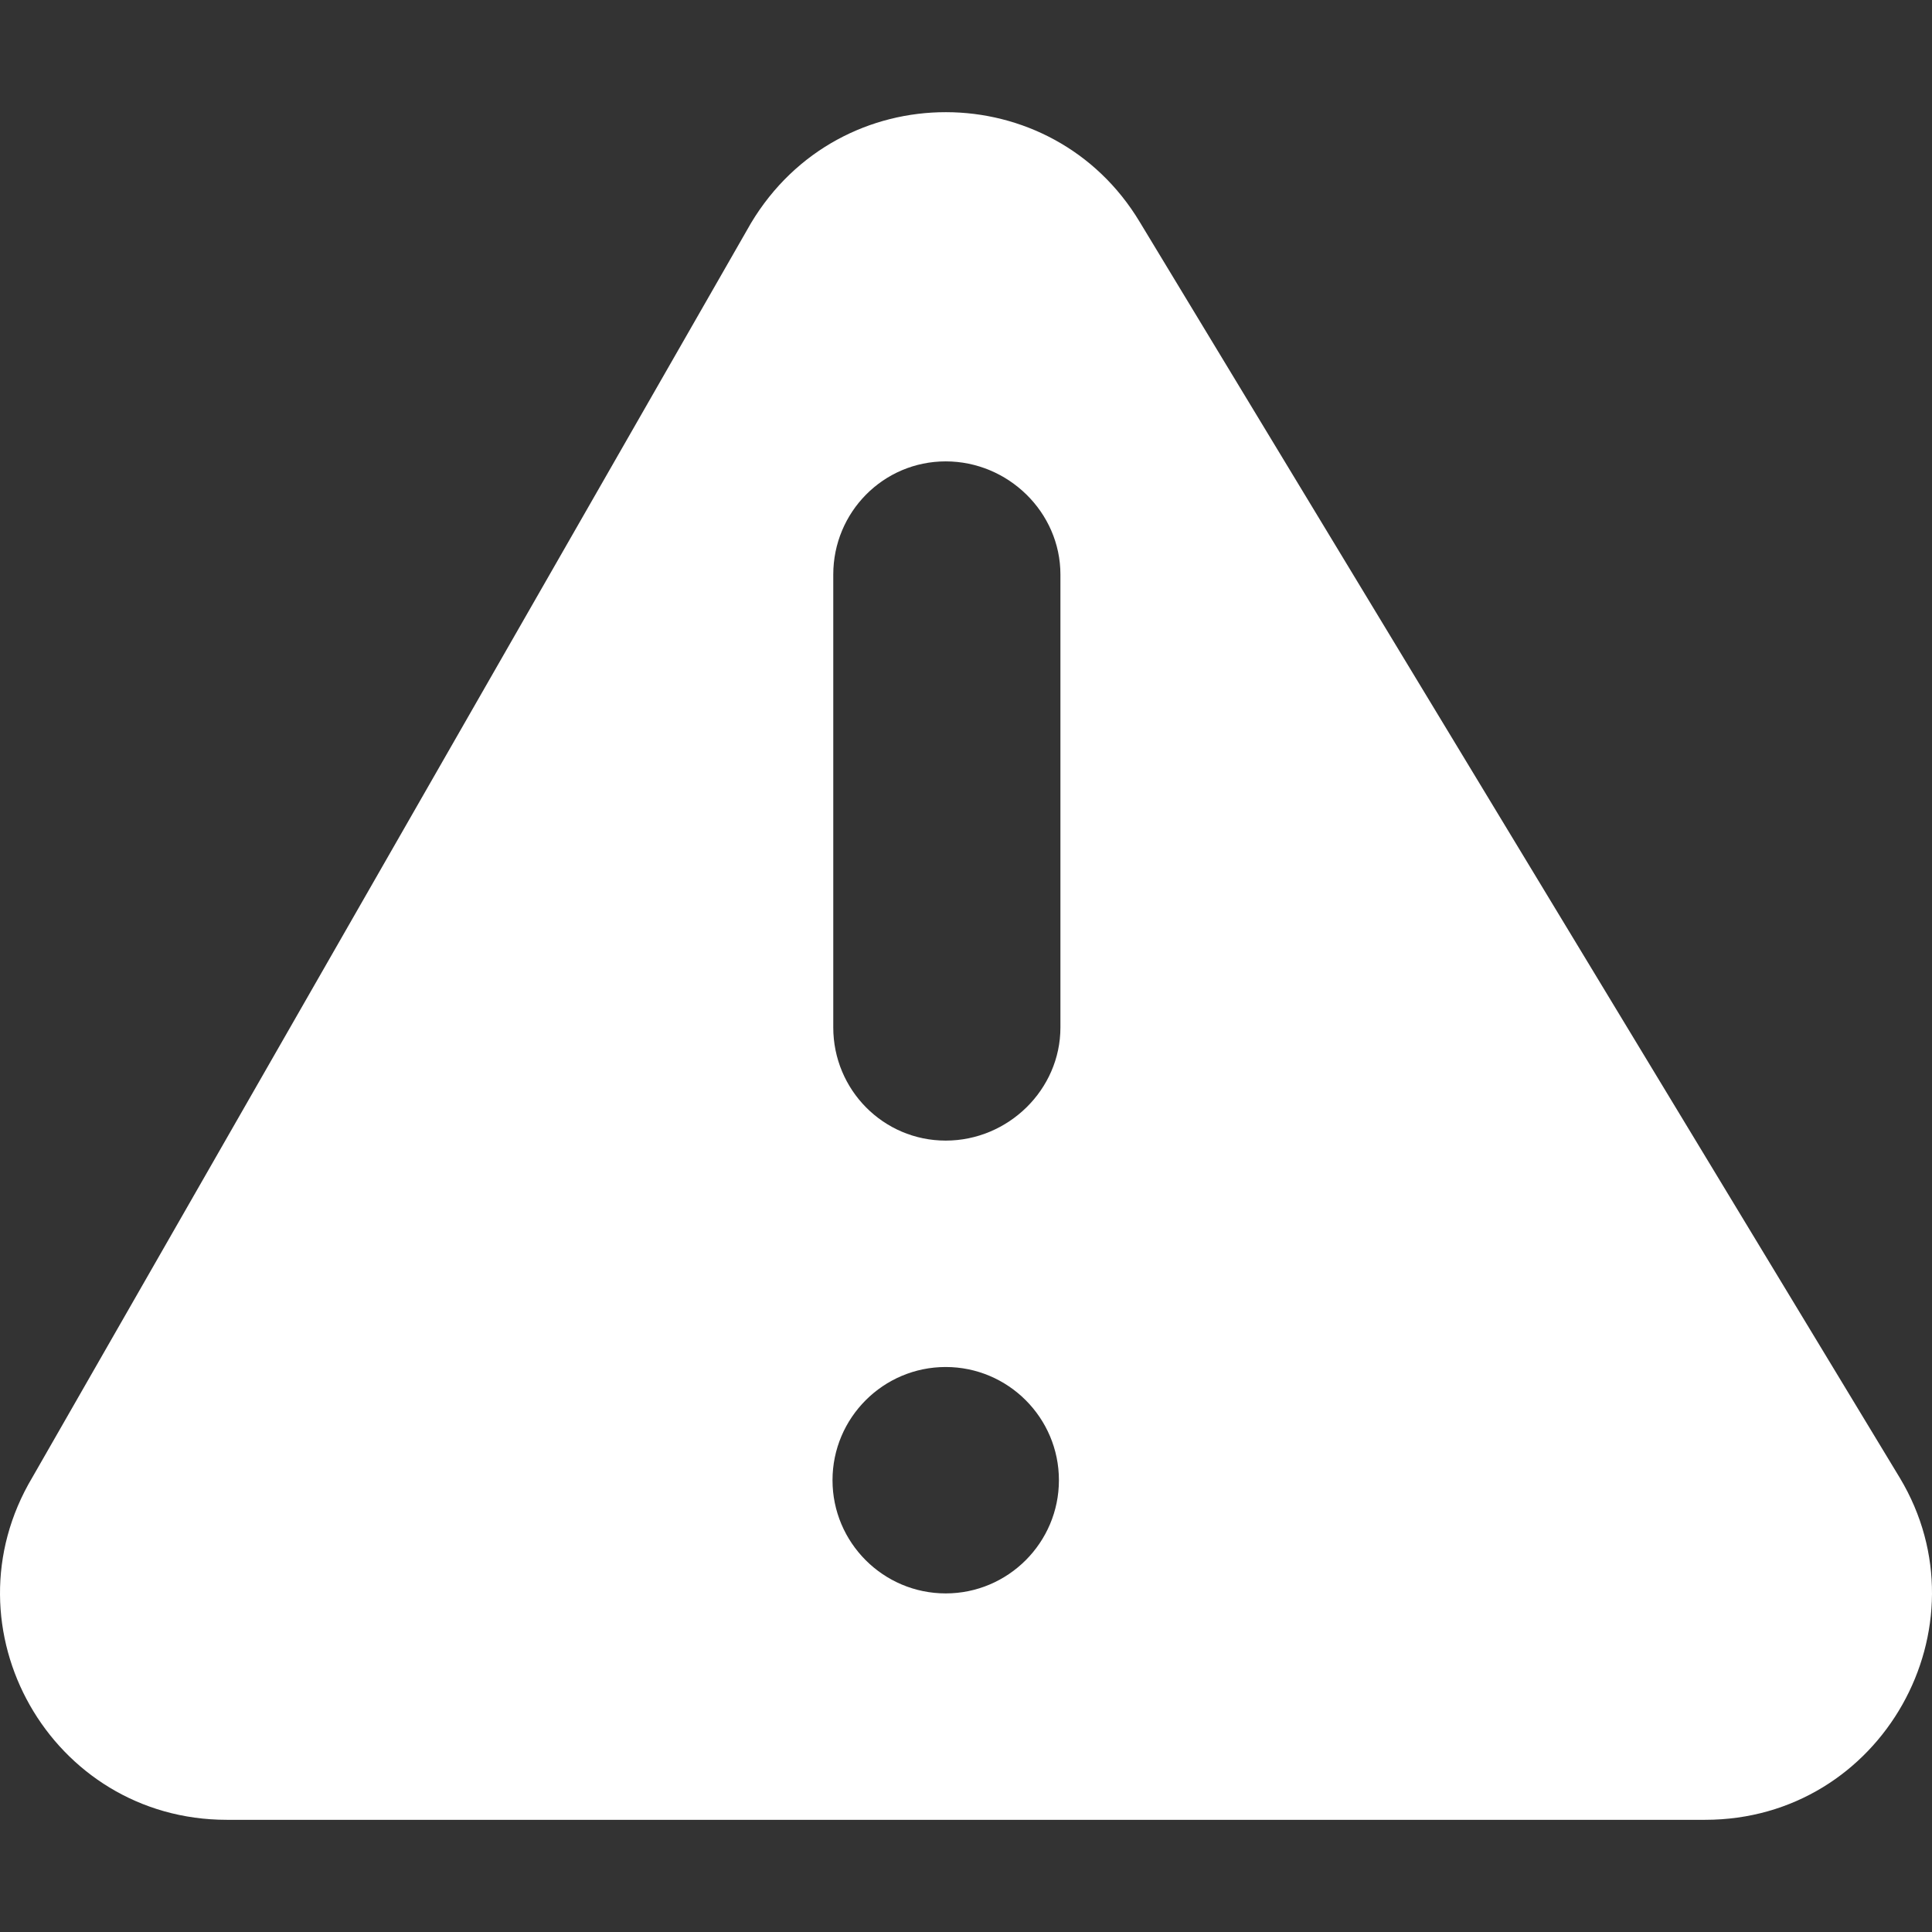
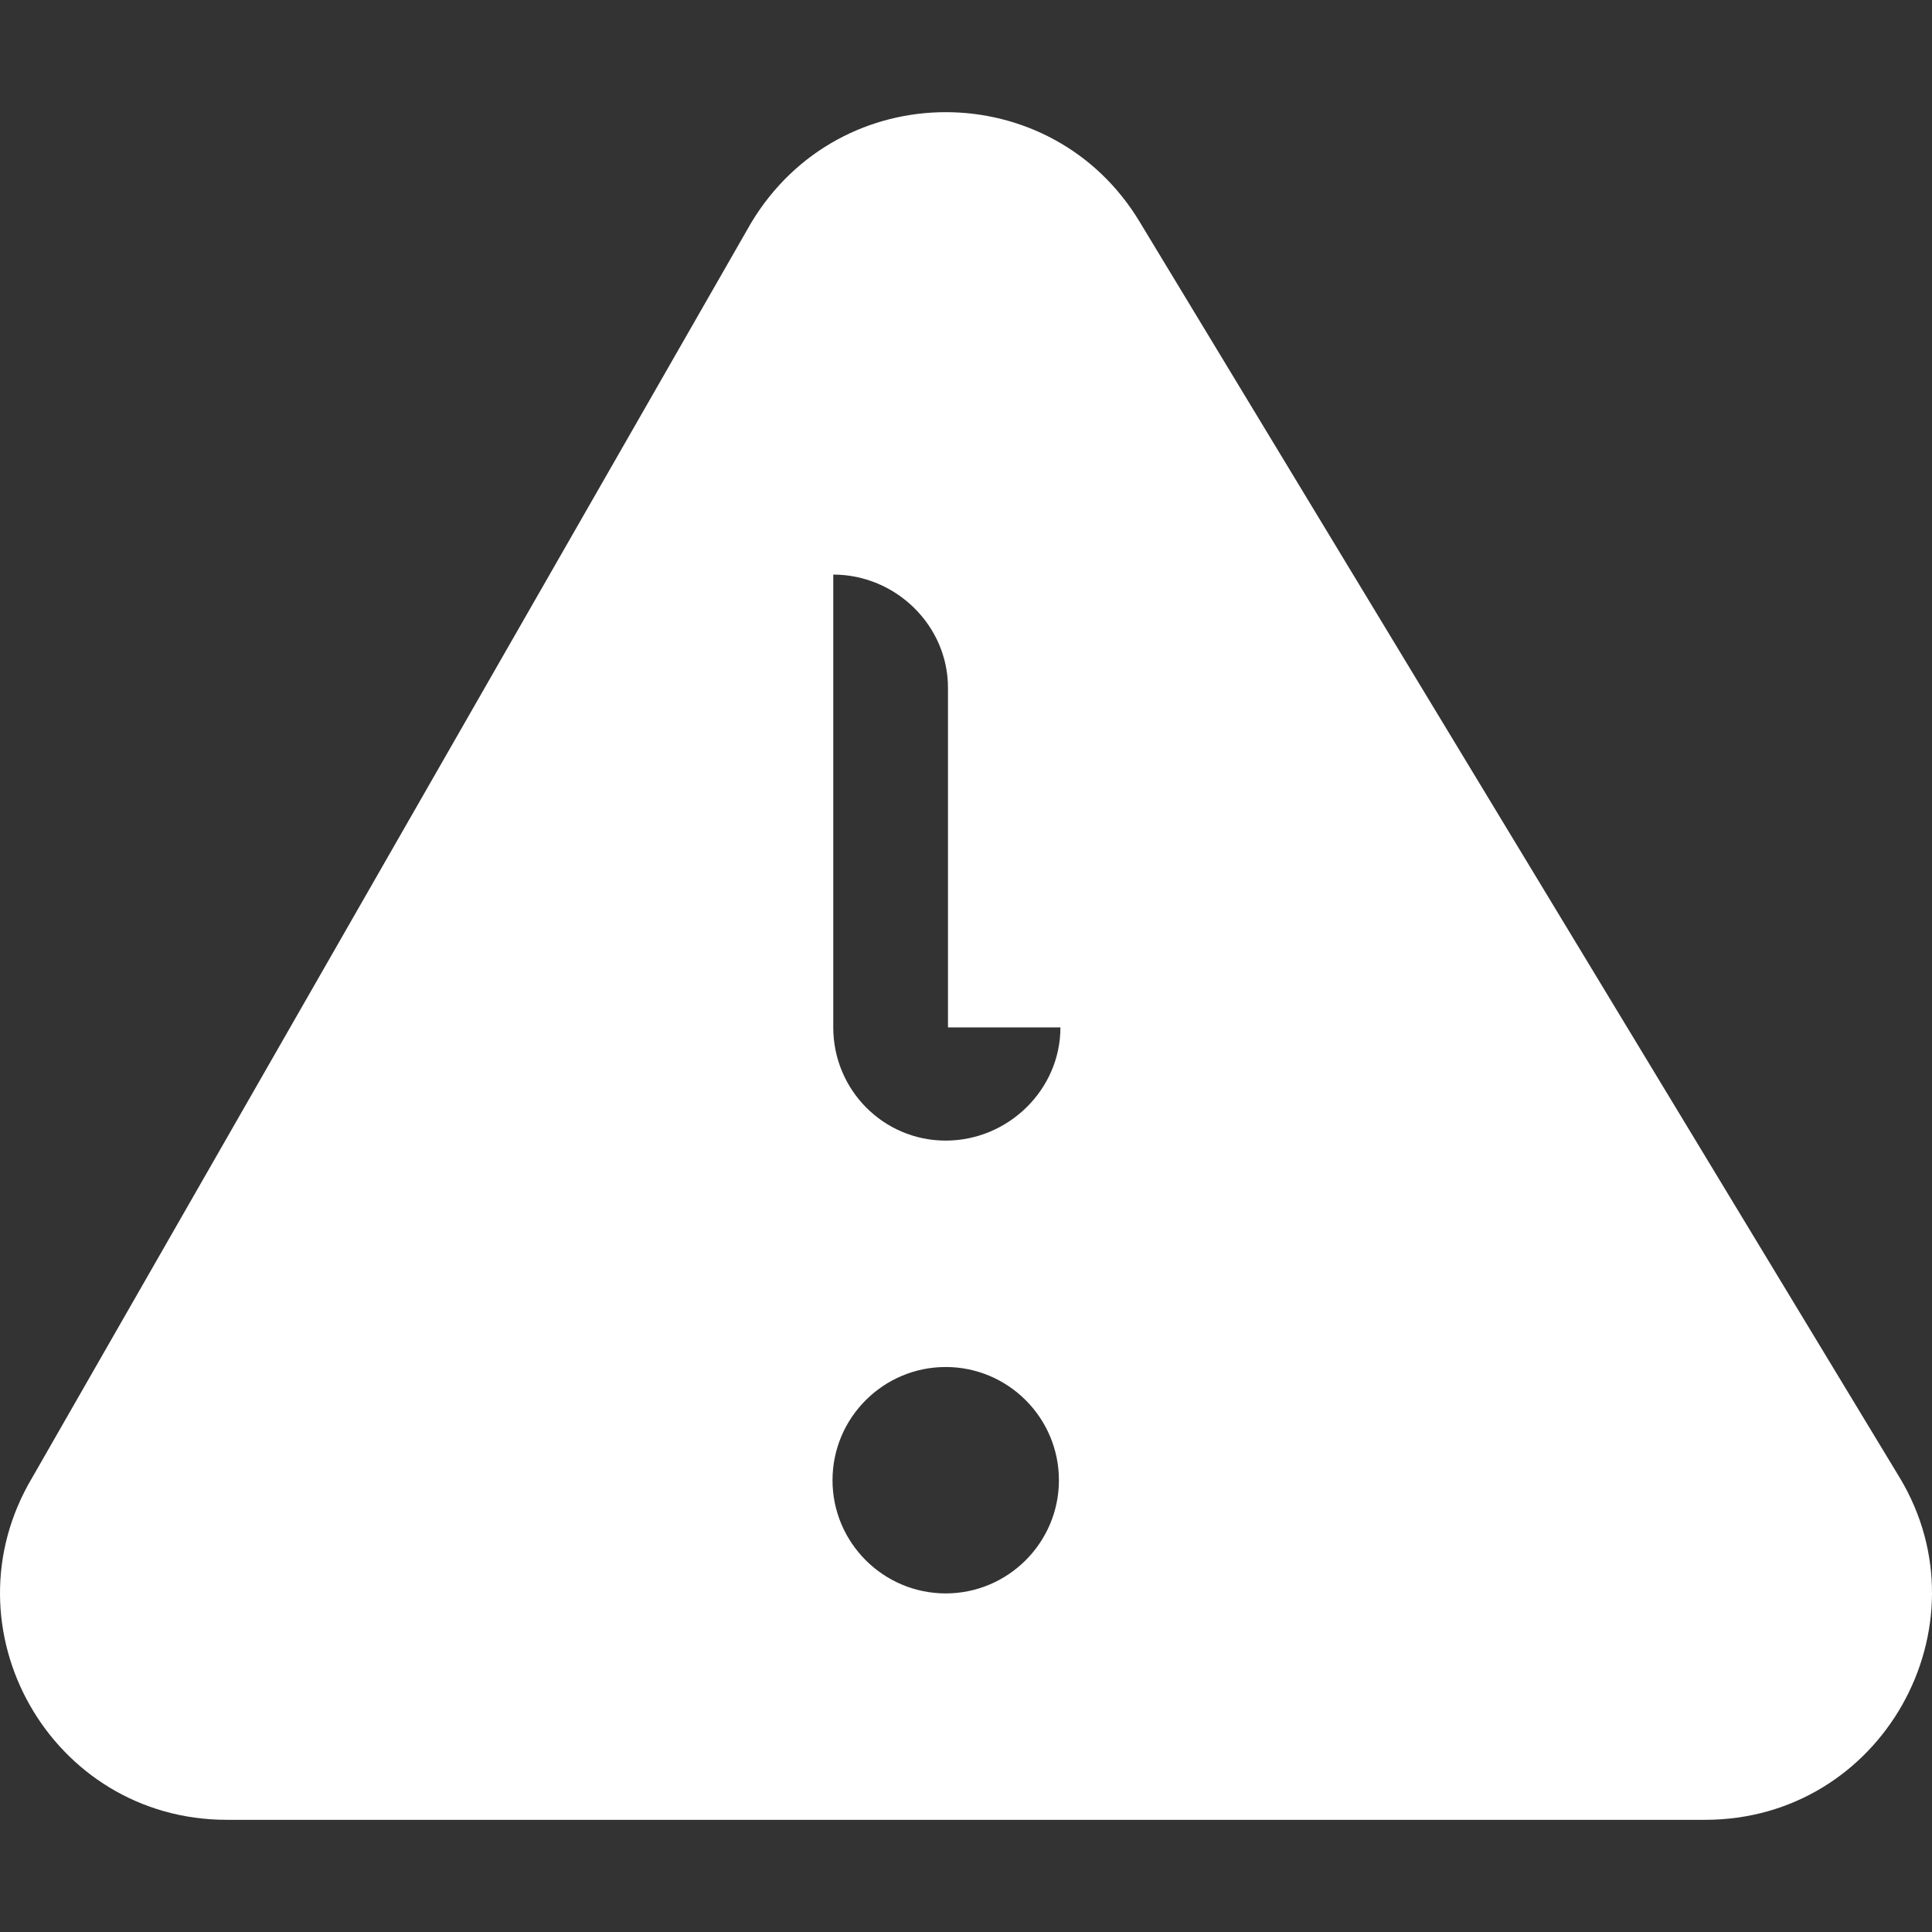
<svg xmlns="http://www.w3.org/2000/svg" fill="white" version="1.1" id="Capa_1" x="0px" y="0px" viewBox="0 0 512 512" style="enable-background:new 0 0 512 512;" xml:space="preserve">
  <rect x="0" y="0" width="512" height="512" fill="#333333" stroke="none" />
  <g>
    <g>
-       <path d="M503.479,391.66L302.065,58.86c-23.2-38.67-79.44-39.1-103.04,0.26L8.575,391.52c-23.88,40.04,4.95,90.75,51.53,90.75    h391.764C498.759,482.27,527.159,431.1,503.479,391.66z M250.624,422.27c-16.54,0-30-13.46-30-30c0-16.54,13.46-30,30-30    c16.53,0,30,13.46,30,30C280.624,408.81,267.154,422.27,250.624,422.27z M281.024,272.27c0,16.54-13.87,30-30.4,30    c-16.54,0-29.8-13.46-29.8-30v-120c0-16.54,13.26-30,29.8-30c16.53,0,30.4,13.46,30.4,30V272.27z" />
+       <path d="M503.479,391.66L302.065,58.86c-23.2-38.67-79.44-39.1-103.04,0.26L8.575,391.52c-23.88,40.04,4.95,90.75,51.53,90.75    h391.764C498.759,482.27,527.159,431.1,503.479,391.66z M250.624,422.27c-16.54,0-30-13.46-30-30c0-16.54,13.46-30,30-30    c16.53,0,30,13.46,30,30C280.624,408.81,267.154,422.27,250.624,422.27z M281.024,272.27c0,16.54-13.87,30-30.4,30    c-16.54,0-29.8-13.46-29.8-30v-120c16.53,0,30.4,13.46,30.4,30V272.27z" />
    </g>
  </g>
</svg>